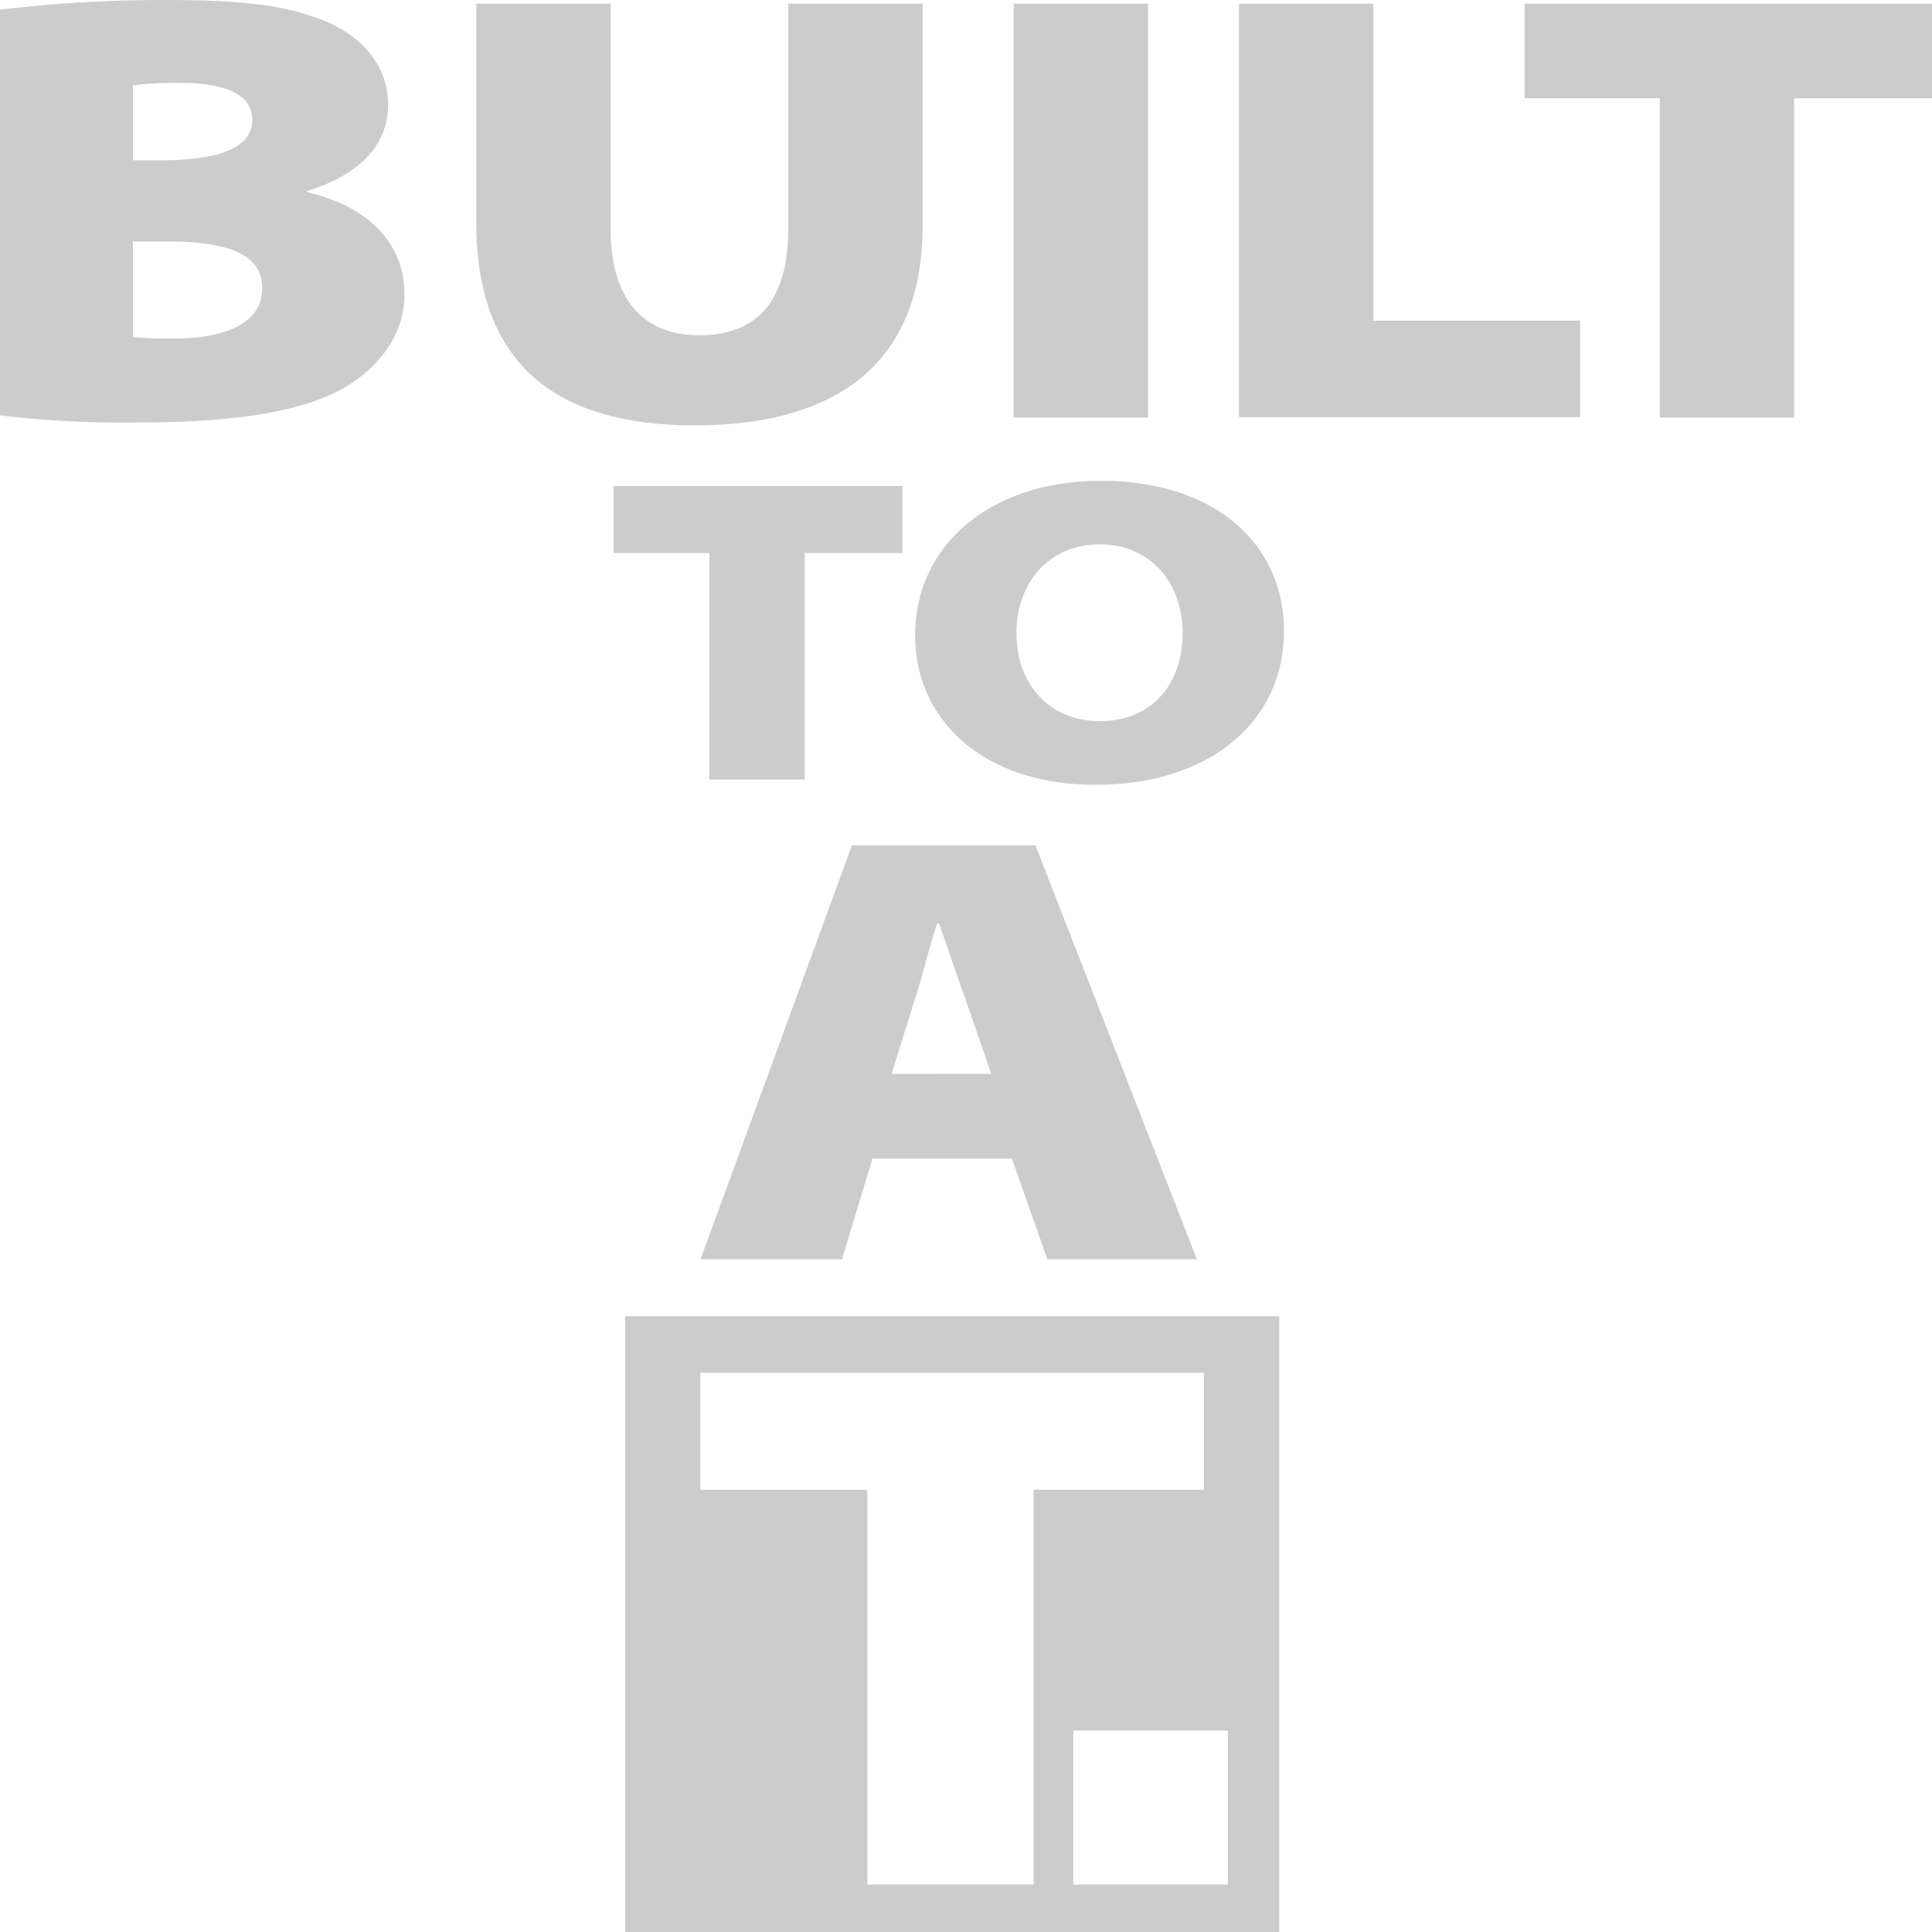
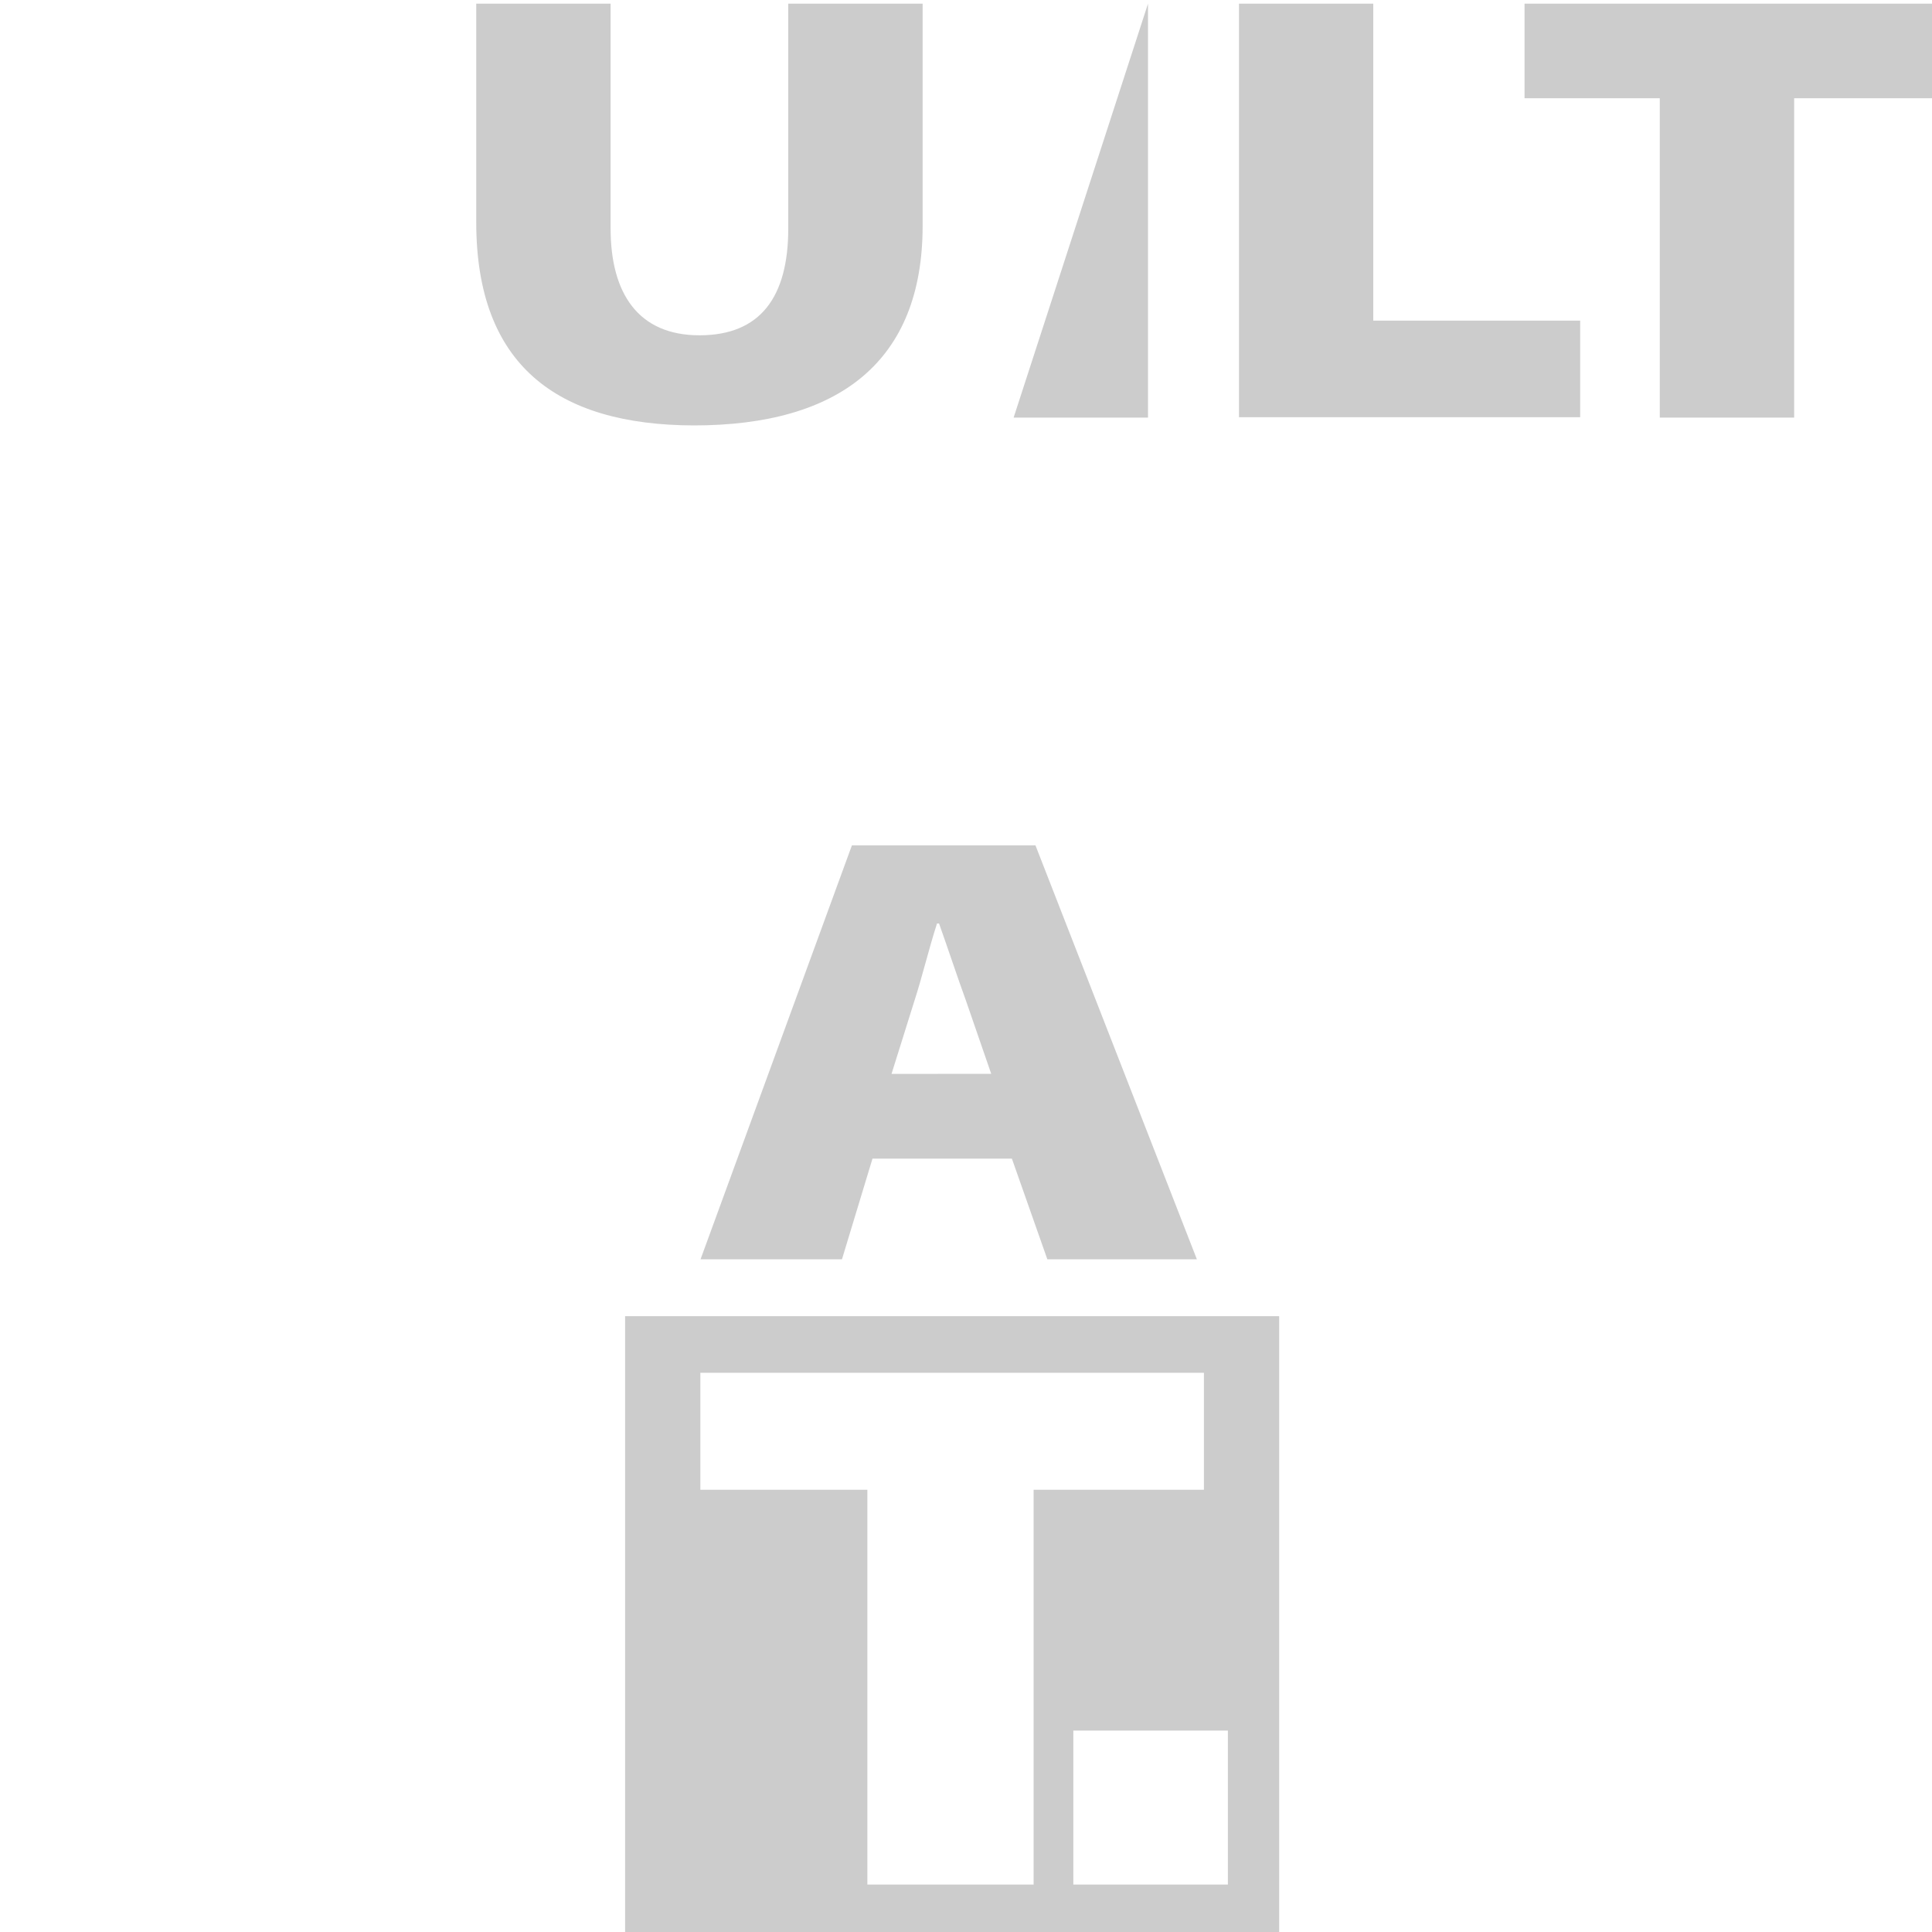
<svg xmlns="http://www.w3.org/2000/svg" viewBox="0 0 200 200">
  <defs>
    <style>.cls-1{fill:#ccc;}</style>
  </defs>
  <g id="Layer_2" data-name="Layer 2">
    <g id="Layer_1-2" data-name="Layer 1">
-       <path class="cls-1" d="M0,1A143.13,143.13,0,0,1,16.85,0C24.65,0,28.7.44,32.6,1.78c4.19,1.4,7.58,4.51,7.58,9.09,0,3.62-2.36,7.06-8.39,8.9v.13C38,21.3,41.87,25.11,41.87,30.45c0,4.2-2.58,7.5-6.18,9.66-4,2.29-10.45,3.63-21.49,3.63A108.14,108.14,0,0,1,0,43ZM13.76,16.59H16.7c6.48,0,9.42-1.52,9.42-4.19,0-2.42-2.43-3.82-7.36-3.82a36,36,0,0,0-5,.26Zm0,18.31a41.59,41.59,0,0,0,4.49.13c4.85,0,8.9-1.46,8.9-5.21S23,25,17.37,25H13.76Z" />
      <path class="cls-1" d="M63.21.38V23.65c0,6.74,2.87,11.06,9.2,11.06s9.19-4,9.19-11.06V.38H95.51v23c0,14-8.61,20.66-23.69,20.66C57.62,44,49.3,37.76,49.3,23V.38Z" />
-       <path class="cls-1" d="M118.84.38V43.23H104.93V.38Z" />
+       <path class="cls-1" d="M118.84.38V43.23H104.93Z" />
      <path class="cls-1" d="M128.26.38h13.9V33.19h21.42v10H128.26Z" />
      <path class="cls-1" d="M171.82,10.17h-14V.38H200v9.79H185.73V43.23H171.82Z" />
      <path class="cls-1" d="M90.32,119.94l-3.16,10.42H72.52L88.19,87.51h19l16.71,42.85H108.42l-3.67-10.42Zm12.29-8.78L100,103.6c-.88-2.42-1.91-5.53-2.79-8H97c-.81,2.48-1.55,5.59-2.36,8.07l-2.35,7.5Z" />
-       <path class="cls-1" d="M73.44,57.25H63.53V50.31H93.42v6.94H83.3V80.7H73.44Z" />
-       <path class="cls-1" d="M113.36,81.24c-11.59,0-18.63-6.72-18.63-15.47,0-9.29,7.72-16,19.25-16,11.9,0,18.94,6.62,18.94,15.55,0,9.2-7.46,15.92-19.51,15.92Zm.52-6.59c5.37,0,8.55-3.87,8.55-9.1s-3.34-9.2-8.6-9.2-8.61,4-8.61,9.2,3.34,9.1,8.61,9.1Z" />
      <path class="cls-1" d="M64.71,136.25V200h67.71V136.25ZM107,195.09H89.79V154.22H72.5V142.11h52.13v12.11H107Zm20.11,0h-16V179.15h16Z" />
    </g>
  </g>
</svg>